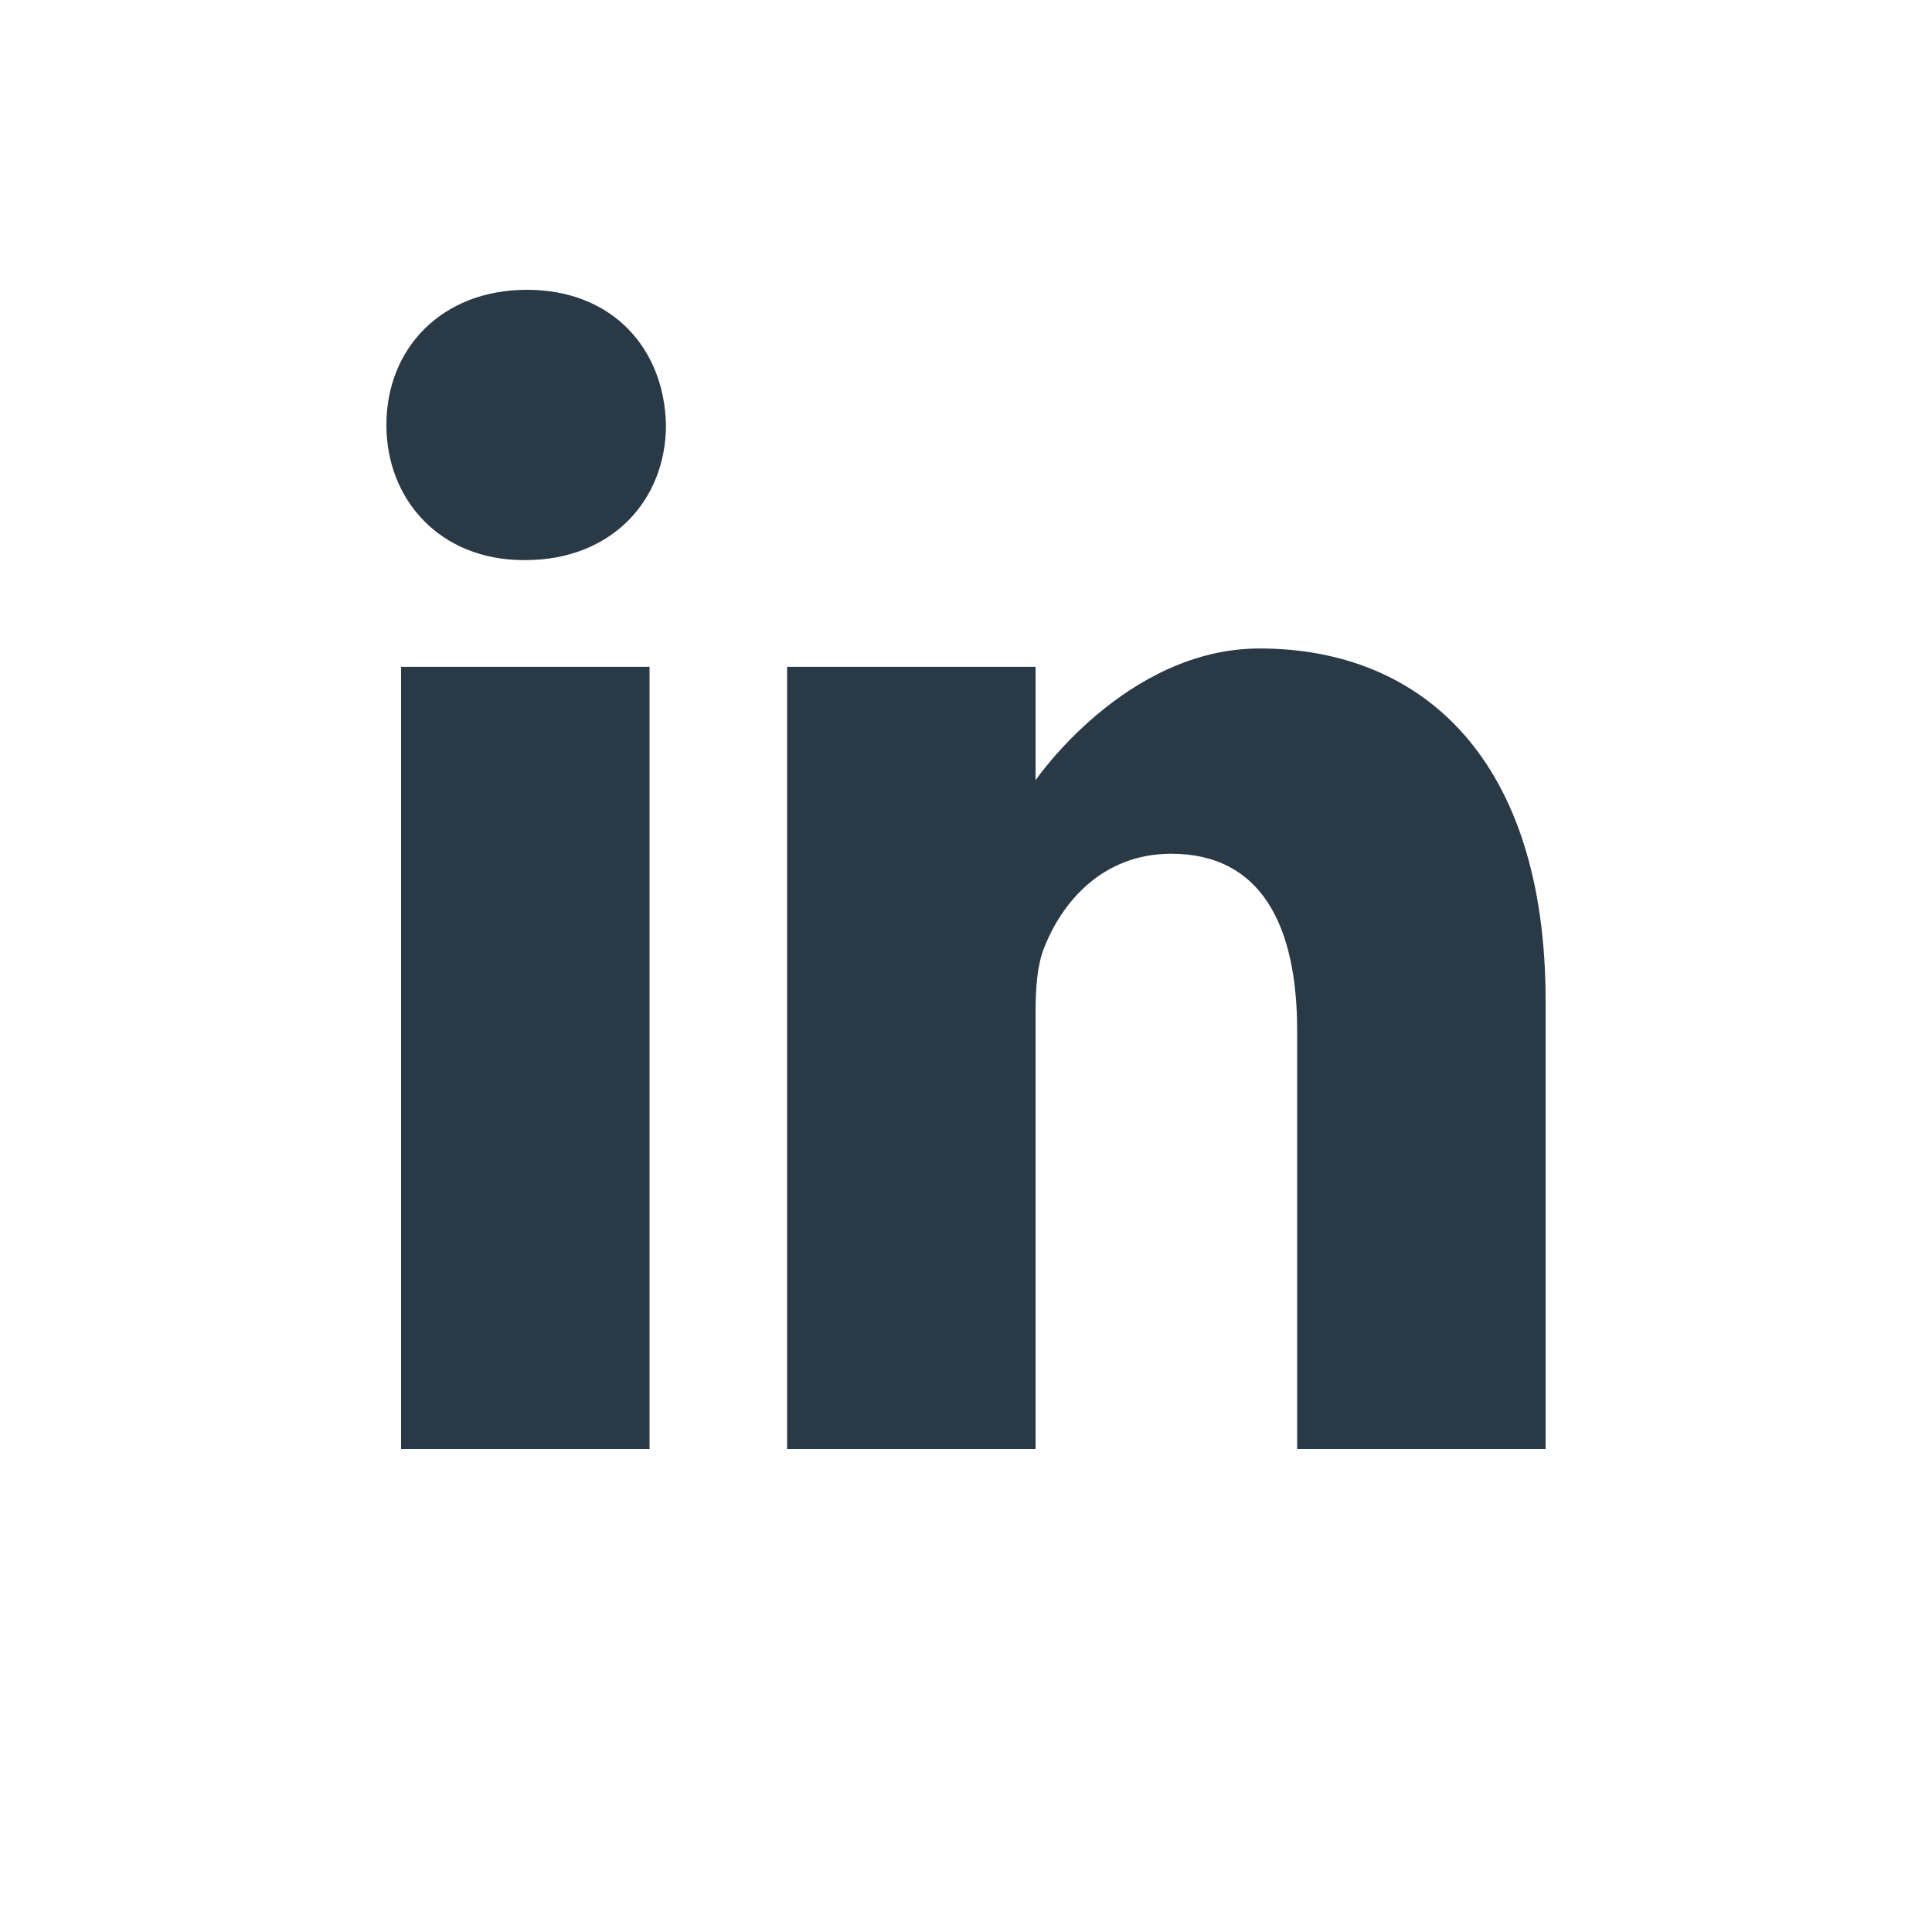
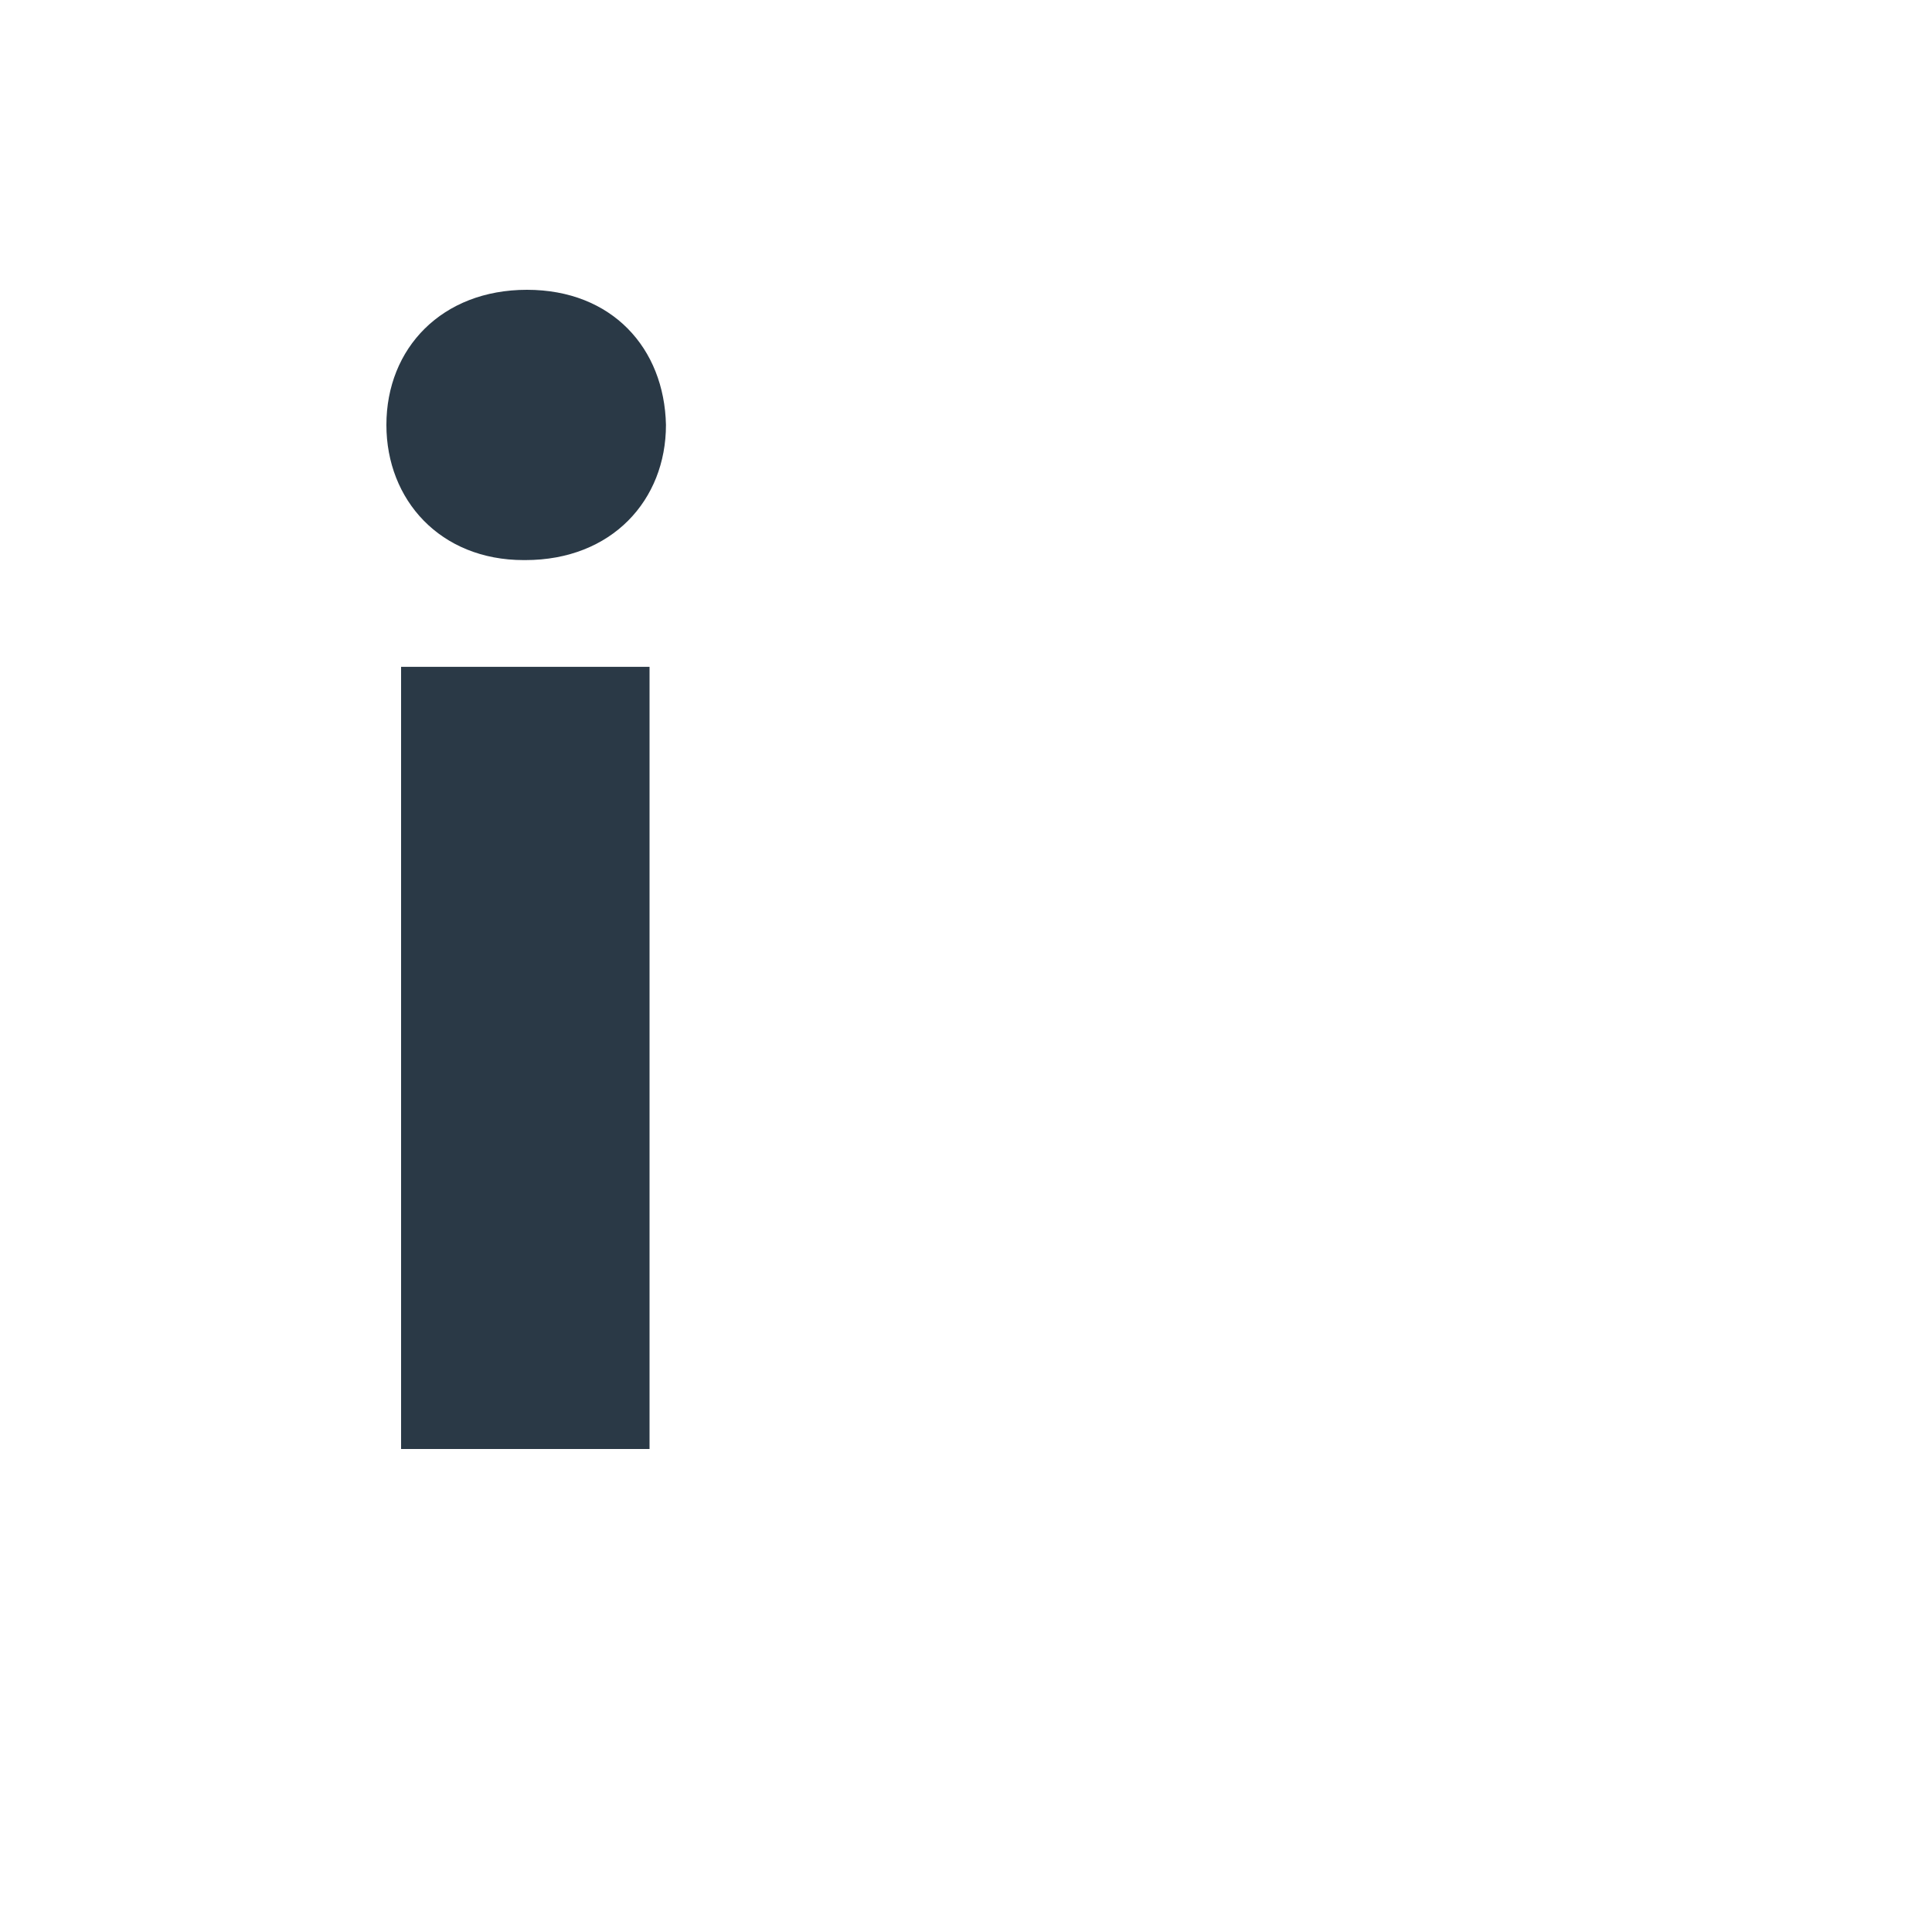
<svg xmlns="http://www.w3.org/2000/svg" width="20" height="20" viewBox="0 0 20 20" fill="none">
  <path d="M5.455 3C4.575 3 4 3.604 4 4.399C4 5.176 4.558 5.798 5.421 5.798H5.438C6.335 5.798 6.894 5.176 6.894 4.399C6.877 3.604 6.335 3 5.455 3Z" fill="#2A3946" />
  <path d="M4.152 6.903H6.724V15H4.152V6.903Z" fill="#2A3946" />
-   <path d="M13.039 6.713C11.651 6.713 10.72 8.077 10.72 8.077V6.903H8.148V15H10.72V10.479C10.72 10.236 10.737 9.995 10.805 9.822C10.991 9.338 11.414 8.838 12.125 8.838C13.056 8.838 13.428 9.58 13.428 10.668V15H16V10.357C16 7.87 14.731 6.713 13.039 6.713Z" fill="#2A3946" />
</svg>